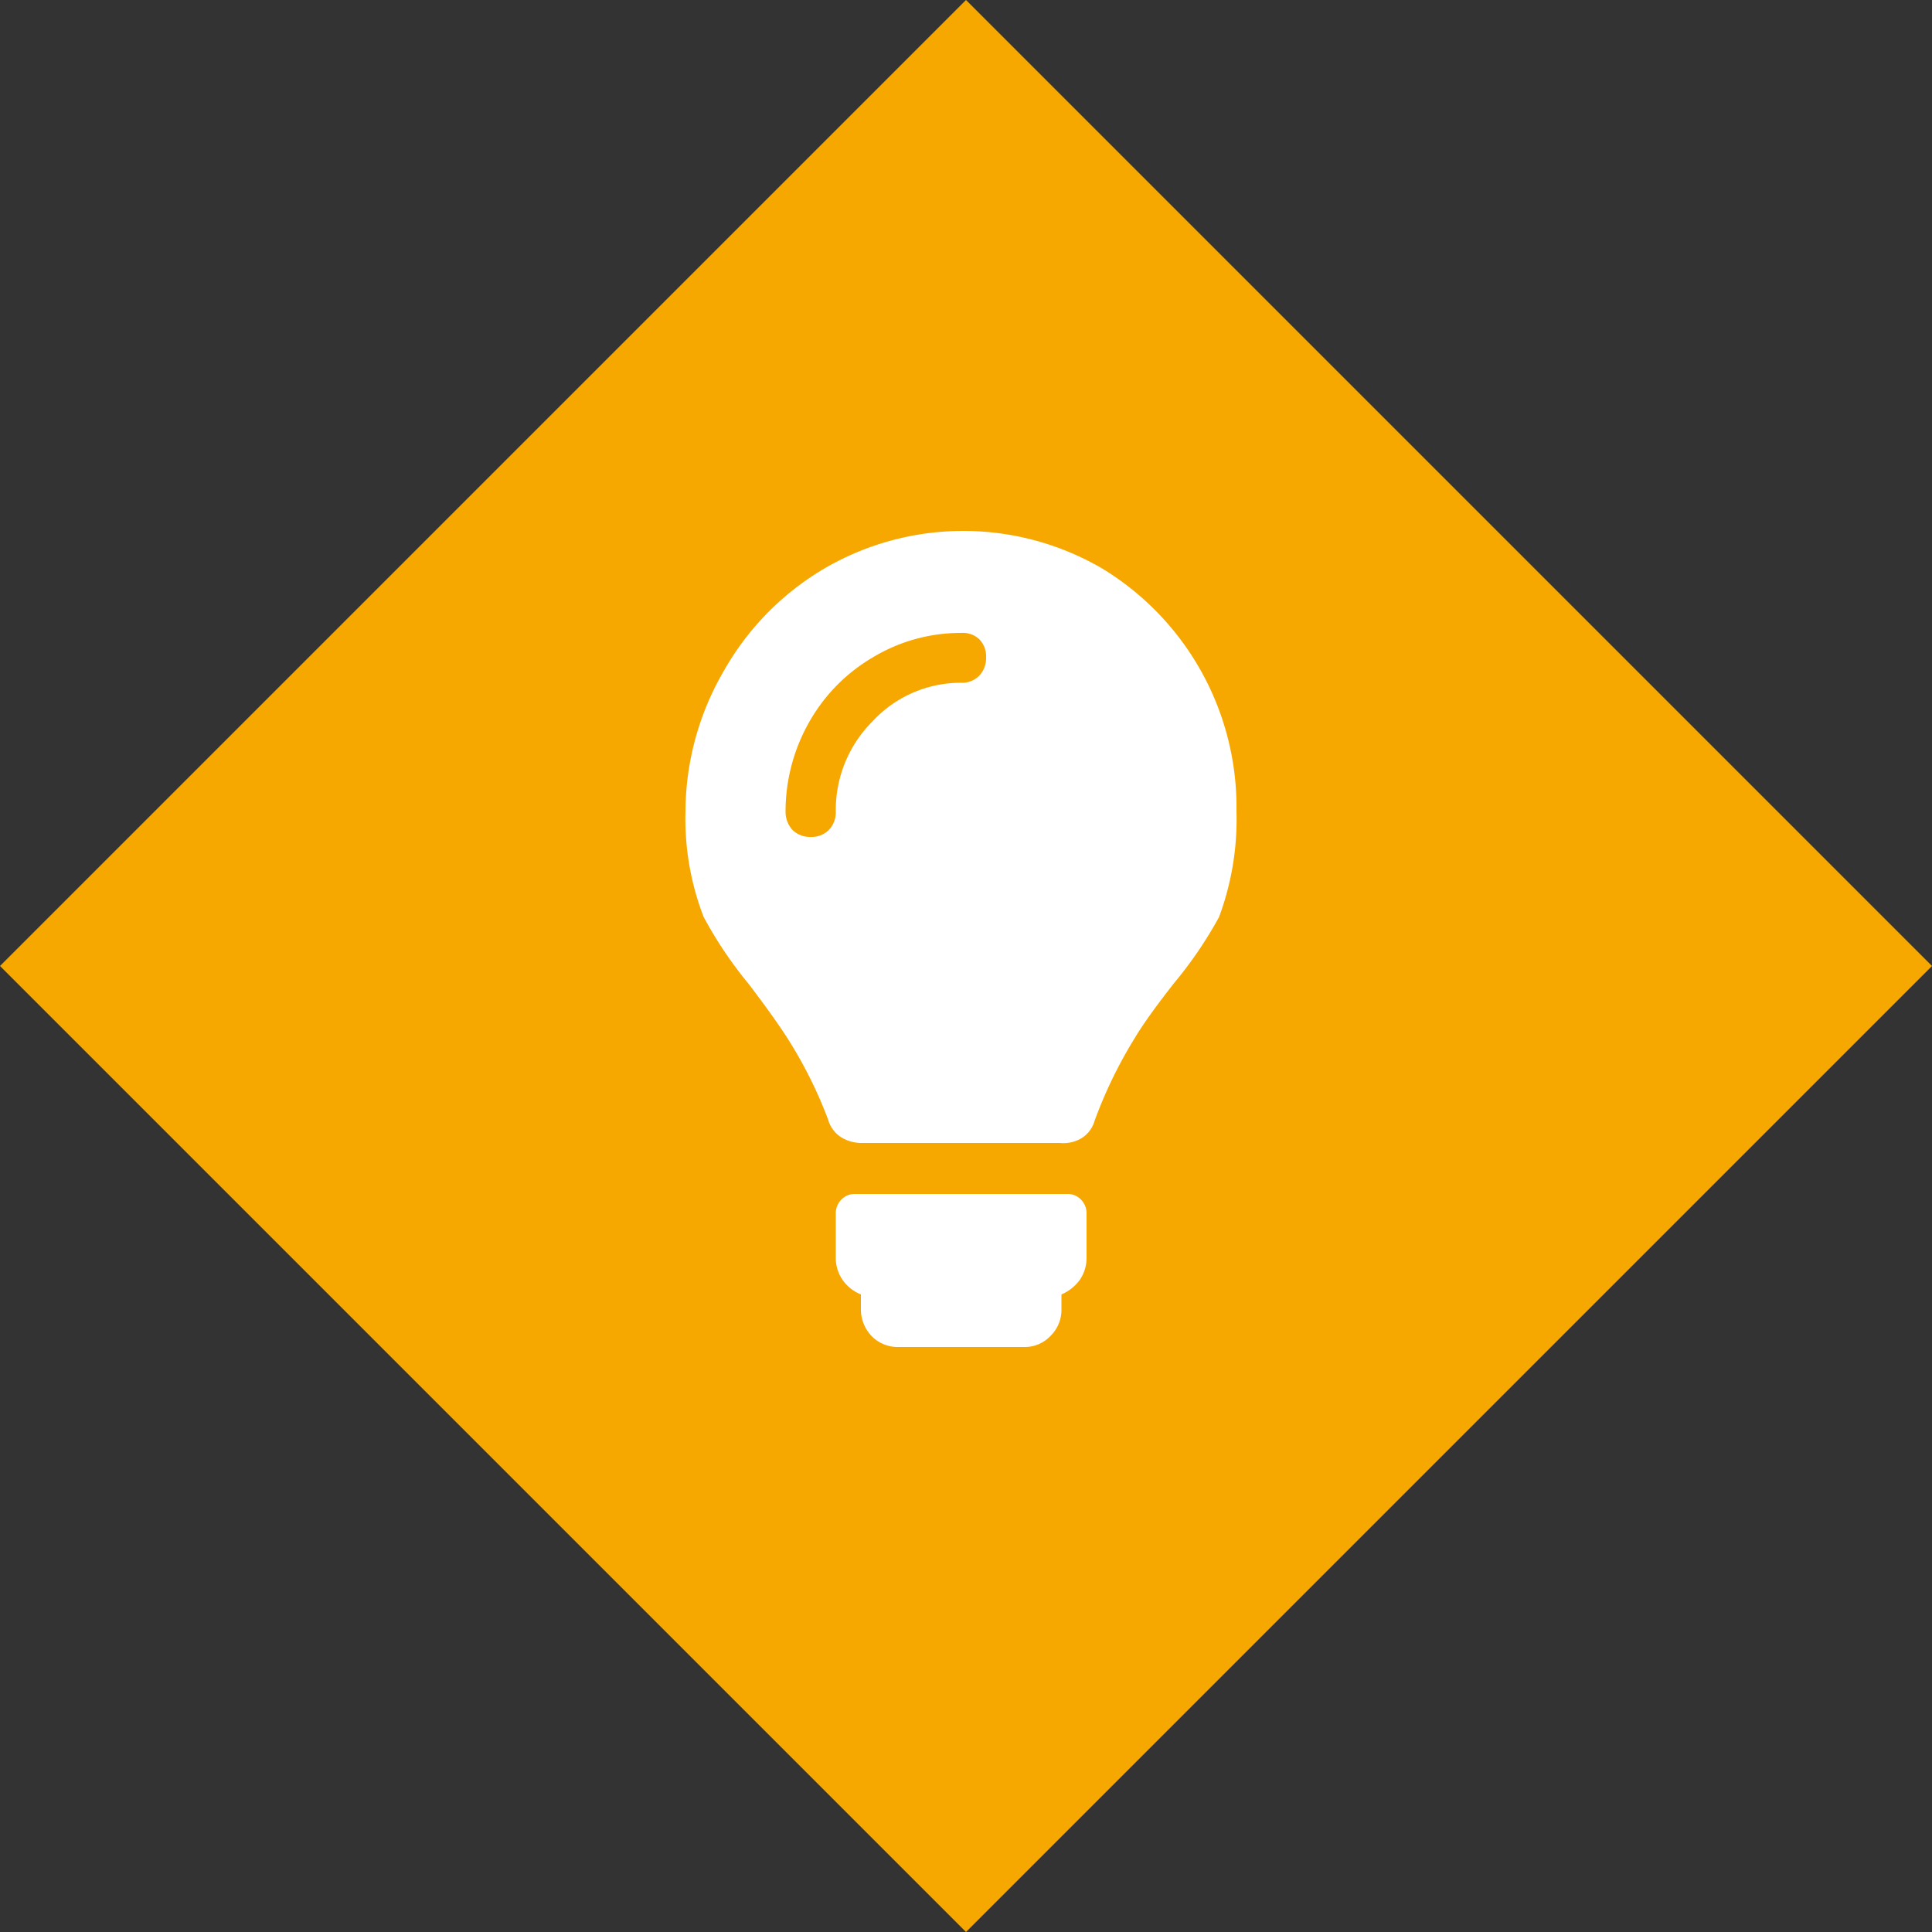
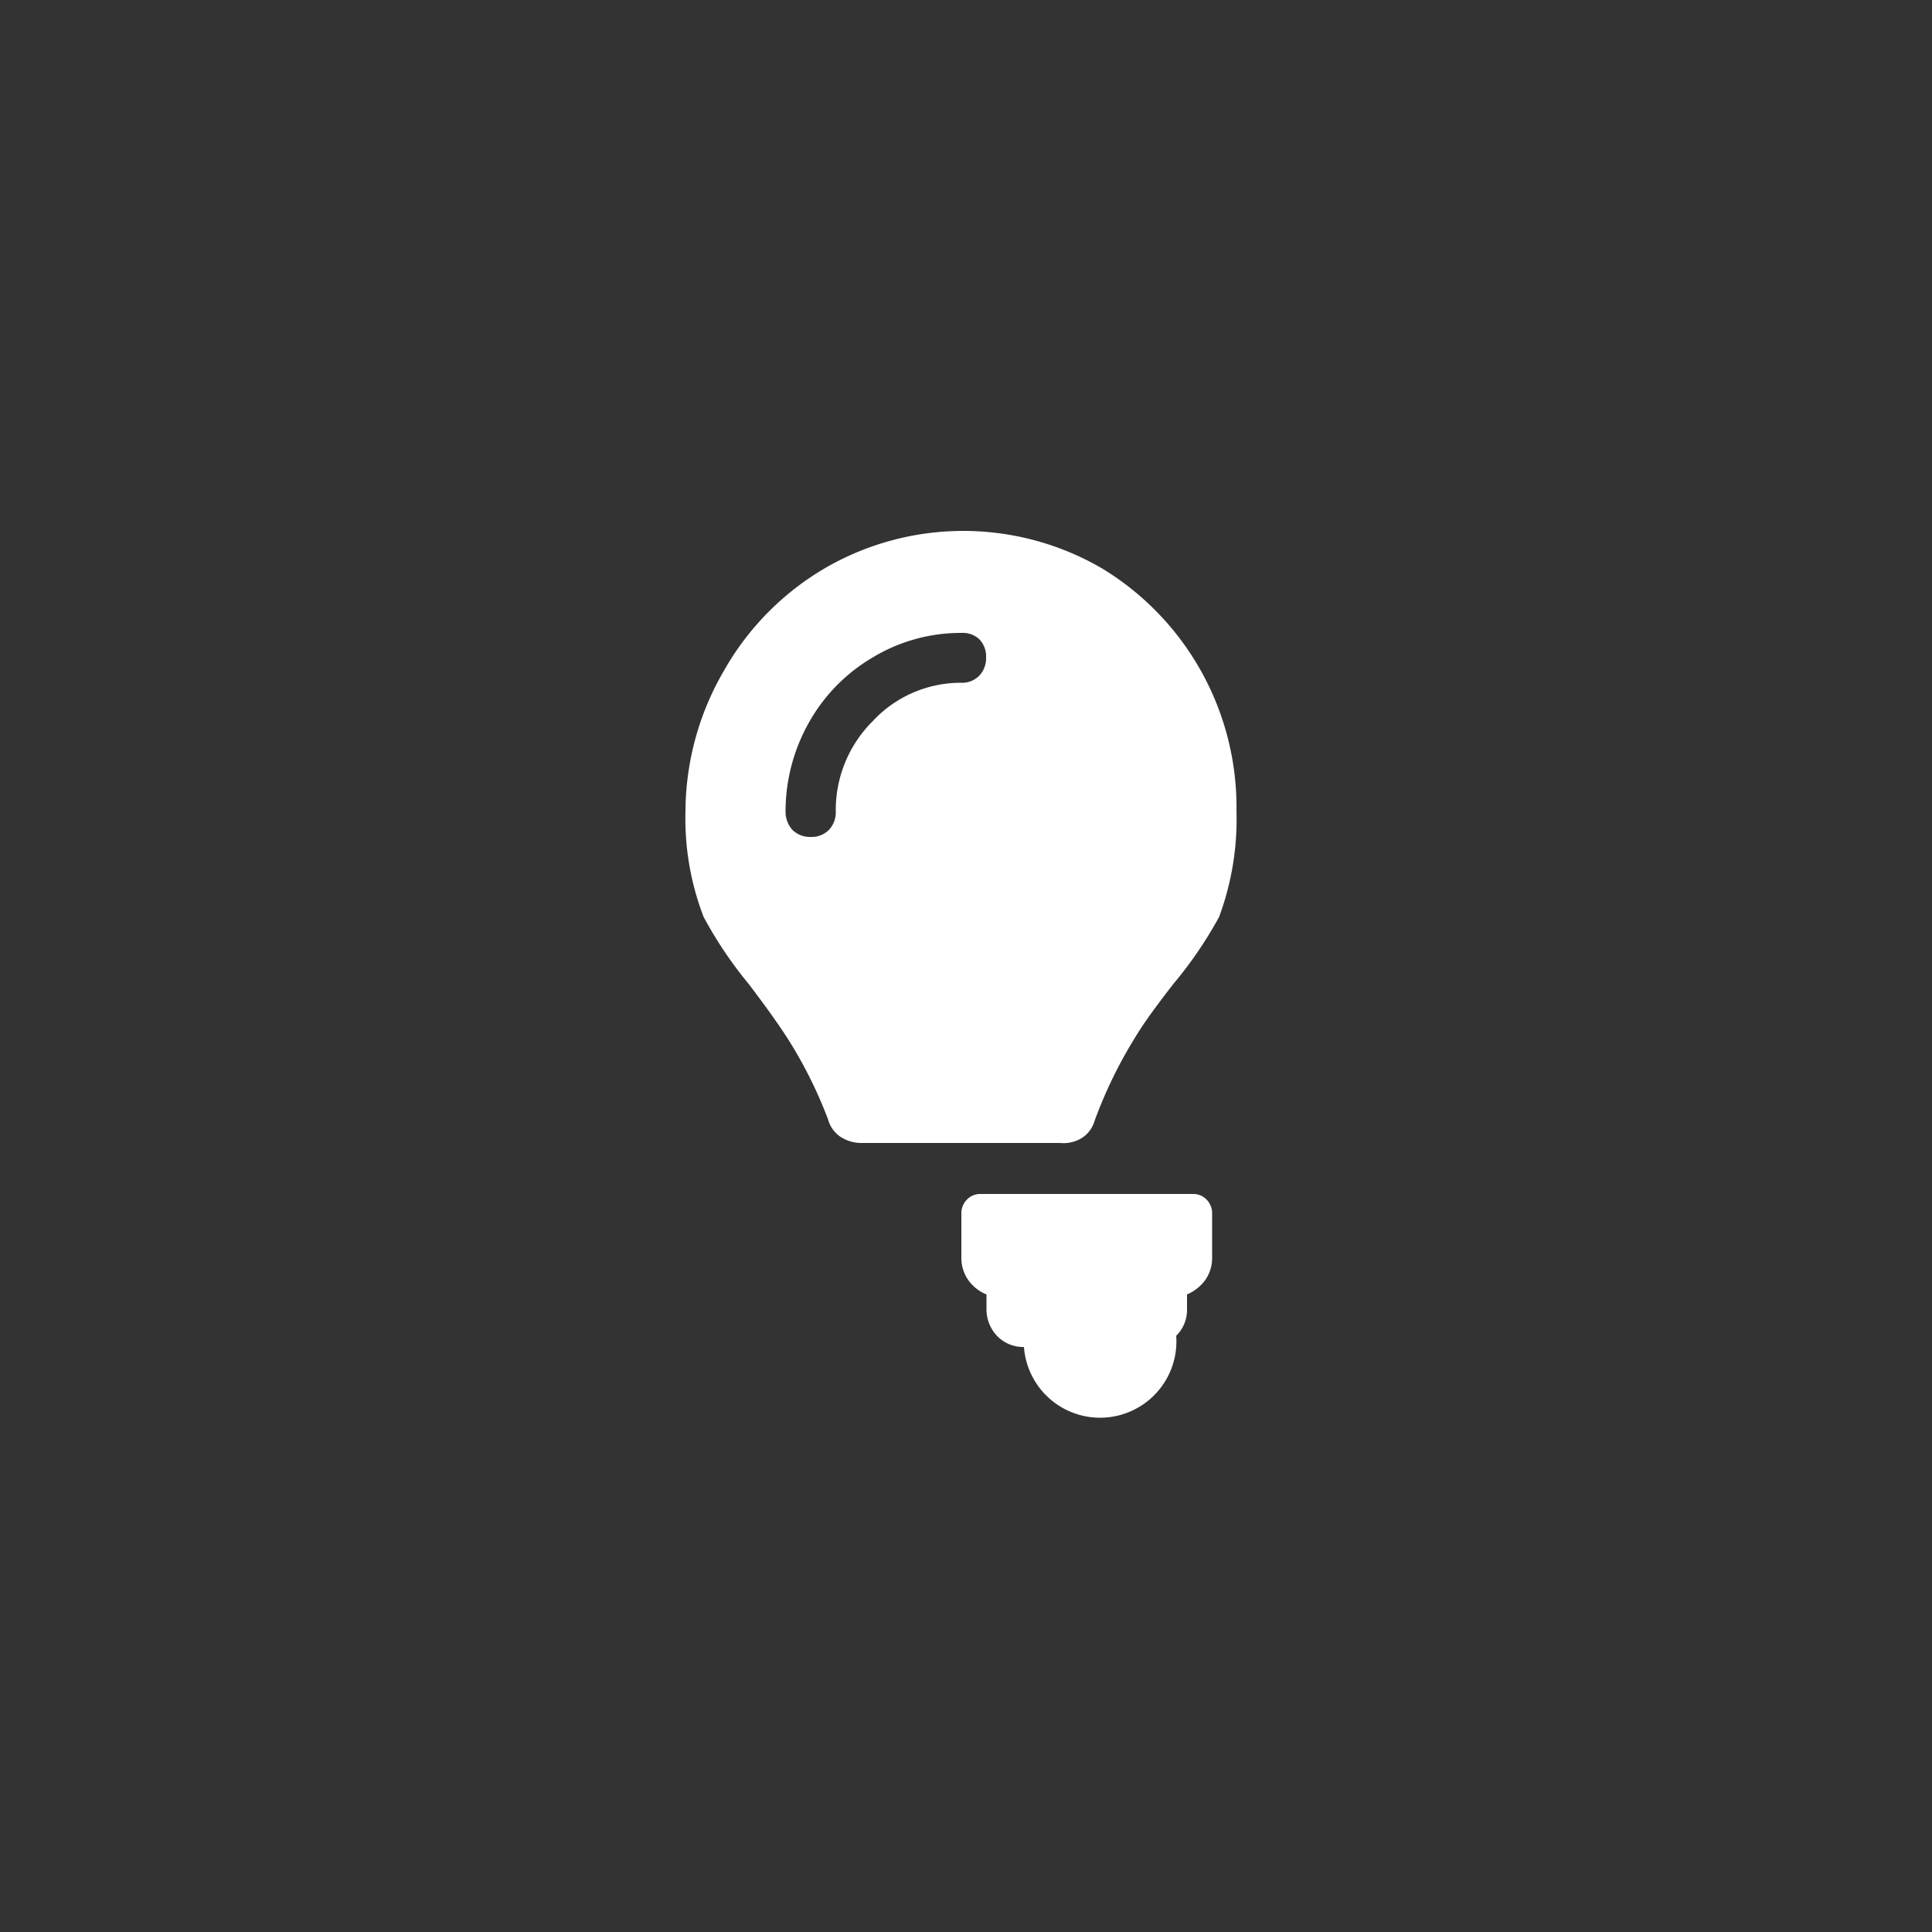
<svg xmlns="http://www.w3.org/2000/svg" id="bf407c7b-72d7-44f3-ad02-0876678f3ac9" data-name="QuickTip" viewBox="0 0 50 50">
  <rect x="0" y="0" width="50" height="50" fill="#333333" stroke="none" />
-   <path id="e794b7ae-d4fd-4ee8-a50b-11de8959a82c" data-name="Fill 1" d="M25,0,0,25,25,50,50,25Z" fill="#f7a800" />
  <g id="b2ce4206-023e-43eb-9a24-8ab8175dab78" data-name="Group 22">
-     <path id="bf0d39f3-450f-4bc1-a63f-e6b657344021" data-name="Fill 2" d="M26.5,34.86H23.25a.94.94,0,0,1-.69-.28,1,1,0,0,1-.28-.7V33.5a1.07,1.07,0,0,1-.47-.37,1,1,0,0,1-.18-.57V31.4a.5.5,0,0,1,.14-.35.47.47,0,0,1,.35-.15h5.51a.47.47,0,0,1,.35.15.5.5,0,0,1,.14.35v1.15a1,1,0,0,1-.18.58,1.14,1.14,0,0,1-.47.37v.37a.94.94,0,0,1-.28.7A.91.91,0,0,1,26.5,34.86Zm.93-5.28H22.32a1,1,0,0,1-.57-.16.8.8,0,0,1-.32-.45,11.44,11.44,0,0,0-1.05-2.1c-.25-.39-.59-.86-1-1.4a10.6,10.6,0,0,1-1.17-1.74A7.06,7.06,0,0,1,17.74,21a7.28,7.28,0,0,1,1-3.65,7.16,7.16,0,0,1,2.6-2.64,7.13,7.13,0,0,1,7.18,0A7.23,7.23,0,0,1,32,21a7.25,7.25,0,0,1-.45,2.73,10.57,10.57,0,0,1-1.18,1.73c-.42.54-.76,1-1,1.4A11.77,11.77,0,0,0,28.33,29a.79.79,0,0,1-.33.45A.91.91,0,0,1,27.43,29.58Zm-2.55-13.2a4.4,4.4,0,0,0-2.27.62,4.51,4.51,0,0,0-1.67,1.69A4.69,4.69,0,0,0,20.33,21a.7.7,0,0,0,.18.48.65.65,0,0,0,.47.18.63.63,0,0,0,.47-.18.66.66,0,0,0,.18-.48,3.24,3.24,0,0,1,.95-2.33,3.11,3.11,0,0,1,2.29-1,.62.62,0,0,0,.47-.18.66.66,0,0,0,.18-.48.63.63,0,0,0-.18-.47A.62.62,0,0,0,24.88,16.38Z" fill="#fff" />
+     <path id="bf0d39f3-450f-4bc1-a63f-e6b657344021" data-name="Fill 2" d="M26.5,34.86a.94.94,0,0,1-.69-.28,1,1,0,0,1-.28-.7V33.5a1.07,1.07,0,0,1-.47-.37,1,1,0,0,1-.18-.57V31.4a.5.5,0,0,1,.14-.35.47.47,0,0,1,.35-.15h5.51a.47.47,0,0,1,.35.15.5.5,0,0,1,.14.35v1.15a1,1,0,0,1-.18.58,1.14,1.14,0,0,1-.47.37v.37a.94.94,0,0,1-.28.7A.91.91,0,0,1,26.5,34.86Zm.93-5.28H22.32a1,1,0,0,1-.57-.16.8.8,0,0,1-.32-.45,11.44,11.44,0,0,0-1.05-2.1c-.25-.39-.59-.86-1-1.4a10.6,10.6,0,0,1-1.17-1.74A7.06,7.06,0,0,1,17.74,21a7.28,7.28,0,0,1,1-3.65,7.16,7.16,0,0,1,2.6-2.64,7.13,7.13,0,0,1,7.18,0A7.23,7.23,0,0,1,32,21a7.25,7.25,0,0,1-.45,2.73,10.57,10.57,0,0,1-1.18,1.73c-.42.54-.76,1-1,1.4A11.77,11.77,0,0,0,28.33,29a.79.79,0,0,1-.33.45A.91.91,0,0,1,27.43,29.58Zm-2.55-13.2a4.4,4.4,0,0,0-2.27.62,4.51,4.51,0,0,0-1.67,1.69A4.69,4.69,0,0,0,20.33,21a.7.7,0,0,0,.18.48.65.65,0,0,0,.47.18.63.63,0,0,0,.47-.18.66.66,0,0,0,.18-.48,3.24,3.24,0,0,1,.95-2.33,3.11,3.11,0,0,1,2.29-1,.62.62,0,0,0,.47-.18.66.66,0,0,0,.18-.48.63.63,0,0,0-.18-.47A.62.62,0,0,0,24.88,16.38Z" fill="#fff" />
  </g>
</svg>